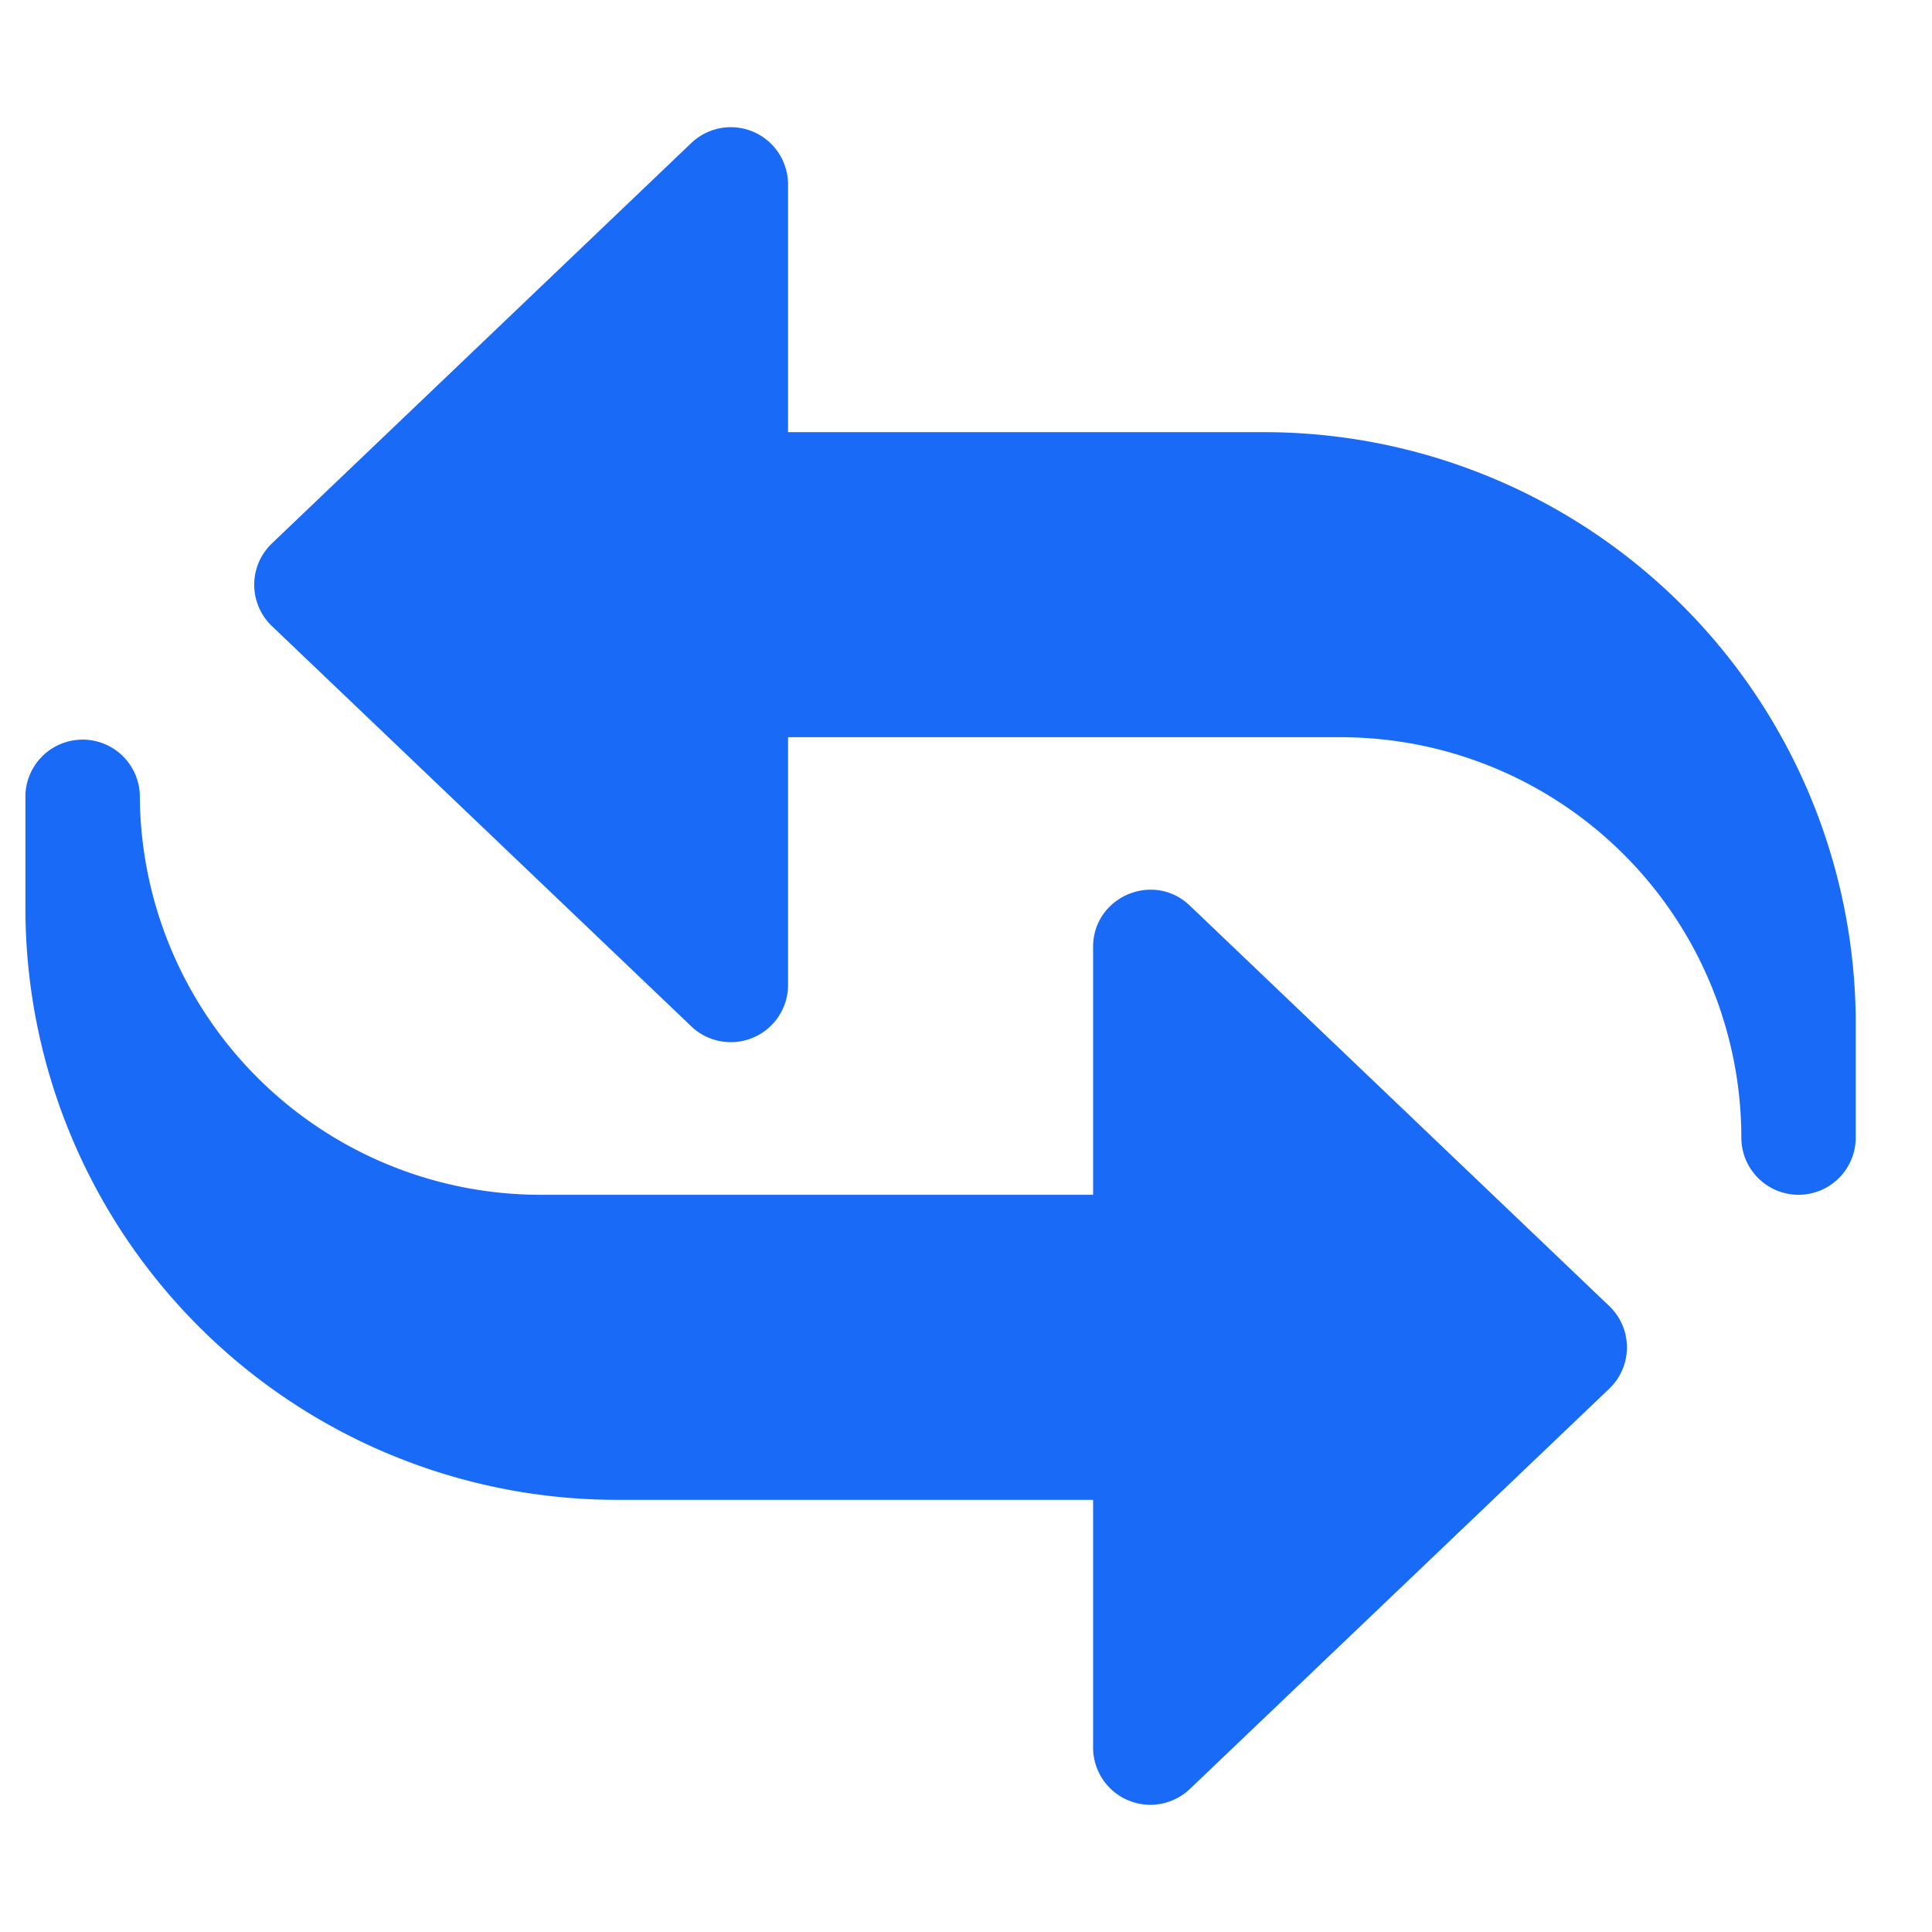
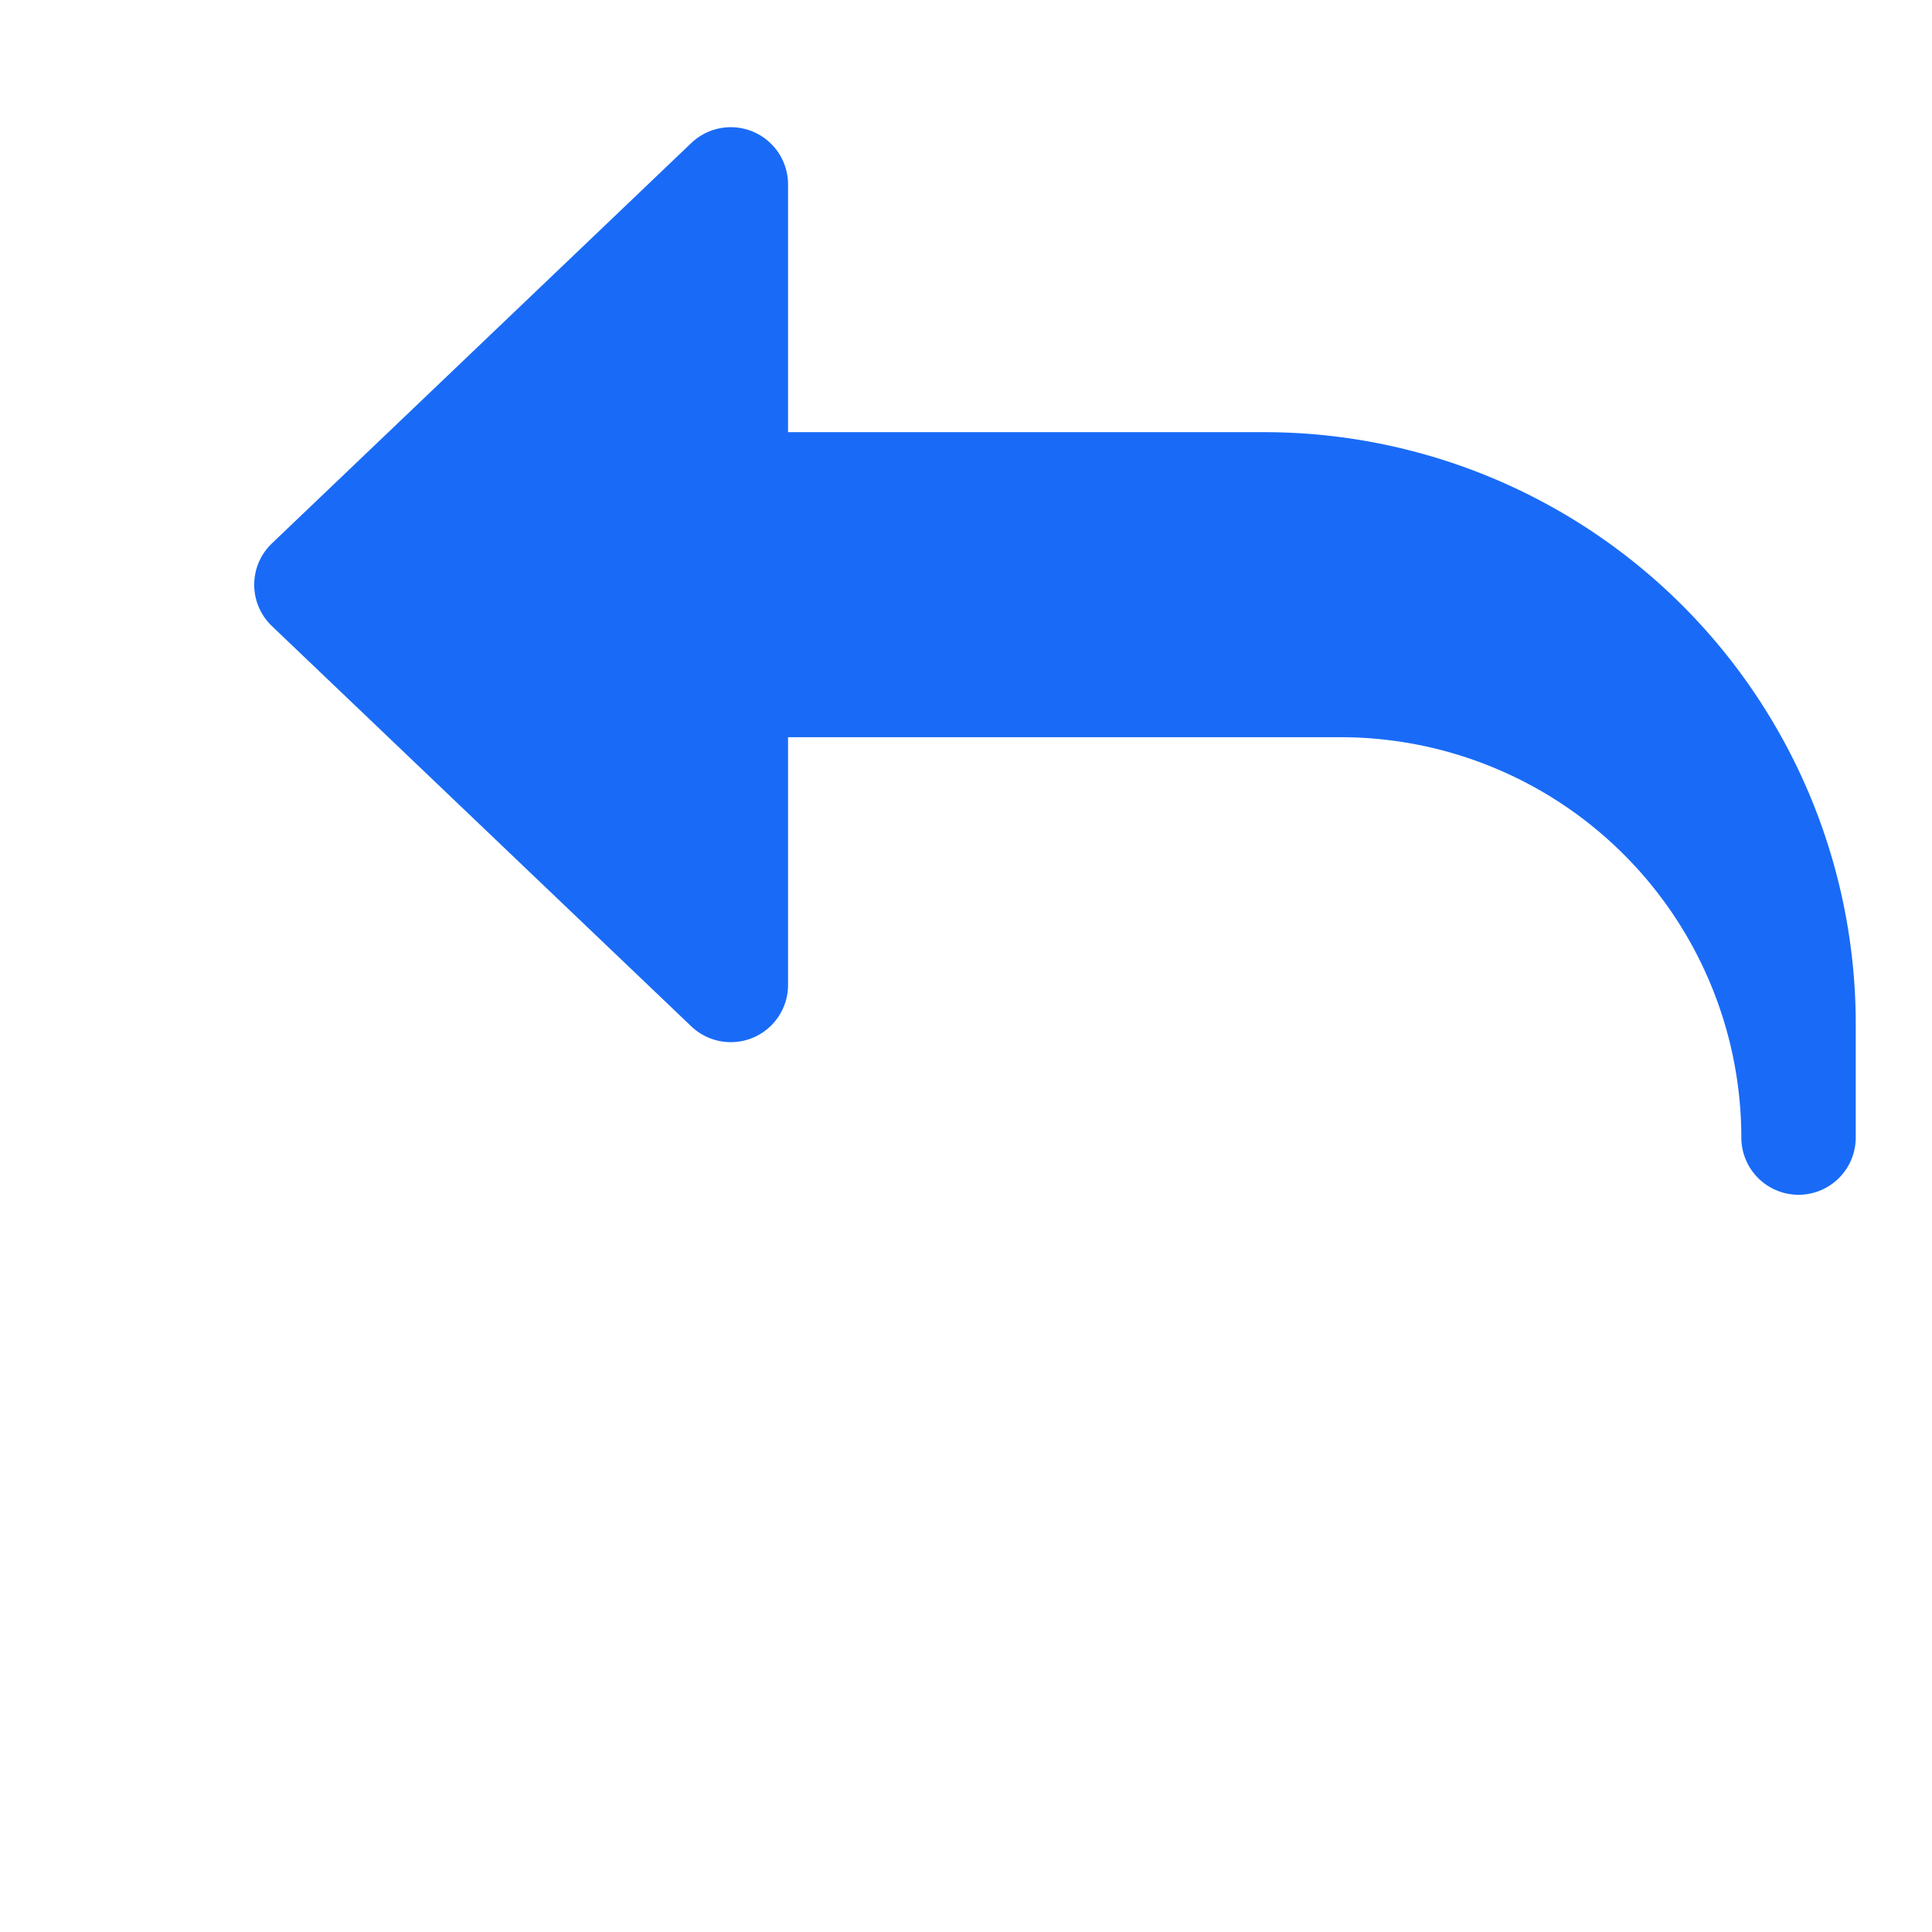
<svg xmlns="http://www.w3.org/2000/svg" width="19" height="19" fill="none">
  <g fill="#196BF7" clip-path="url(#a)">
    <path d="M17.688 11.75a.563.563 0 0 1-.563-.563 3.942 3.942 0 0 0-3.938-3.937H7.75v2.438a.563.563 0 0 1-.951.406L2.674 6.157a.562.562 0 0 1 0-.813l4.125-3.938a.563.563 0 0 1 .951.407V4.25h4.688a5.82 5.82 0 0 1 5.812 5.813v1.124a.563.563 0 0 1-.563.563z" />
-     <path d="M10.75 17.188V14.75H6.062A5.82 5.82 0 0 1 .25 8.937V7.813a.563.563 0 0 1 1.125 0 3.942 3.942 0 0 0 3.938 3.937h5.437V9.312c0-.492.593-.748.951-.406l4.125 3.938a.562.562 0 0 1 0 .813l-4.125 3.937a.563.563 0 0 1-.951-.407z" />
  </g>
  <defs>
    <clipPath id="a">
      <path fill="#fff" d="M.25.5h18v18h-18z" />
    </clipPath>
  </defs>
</svg>